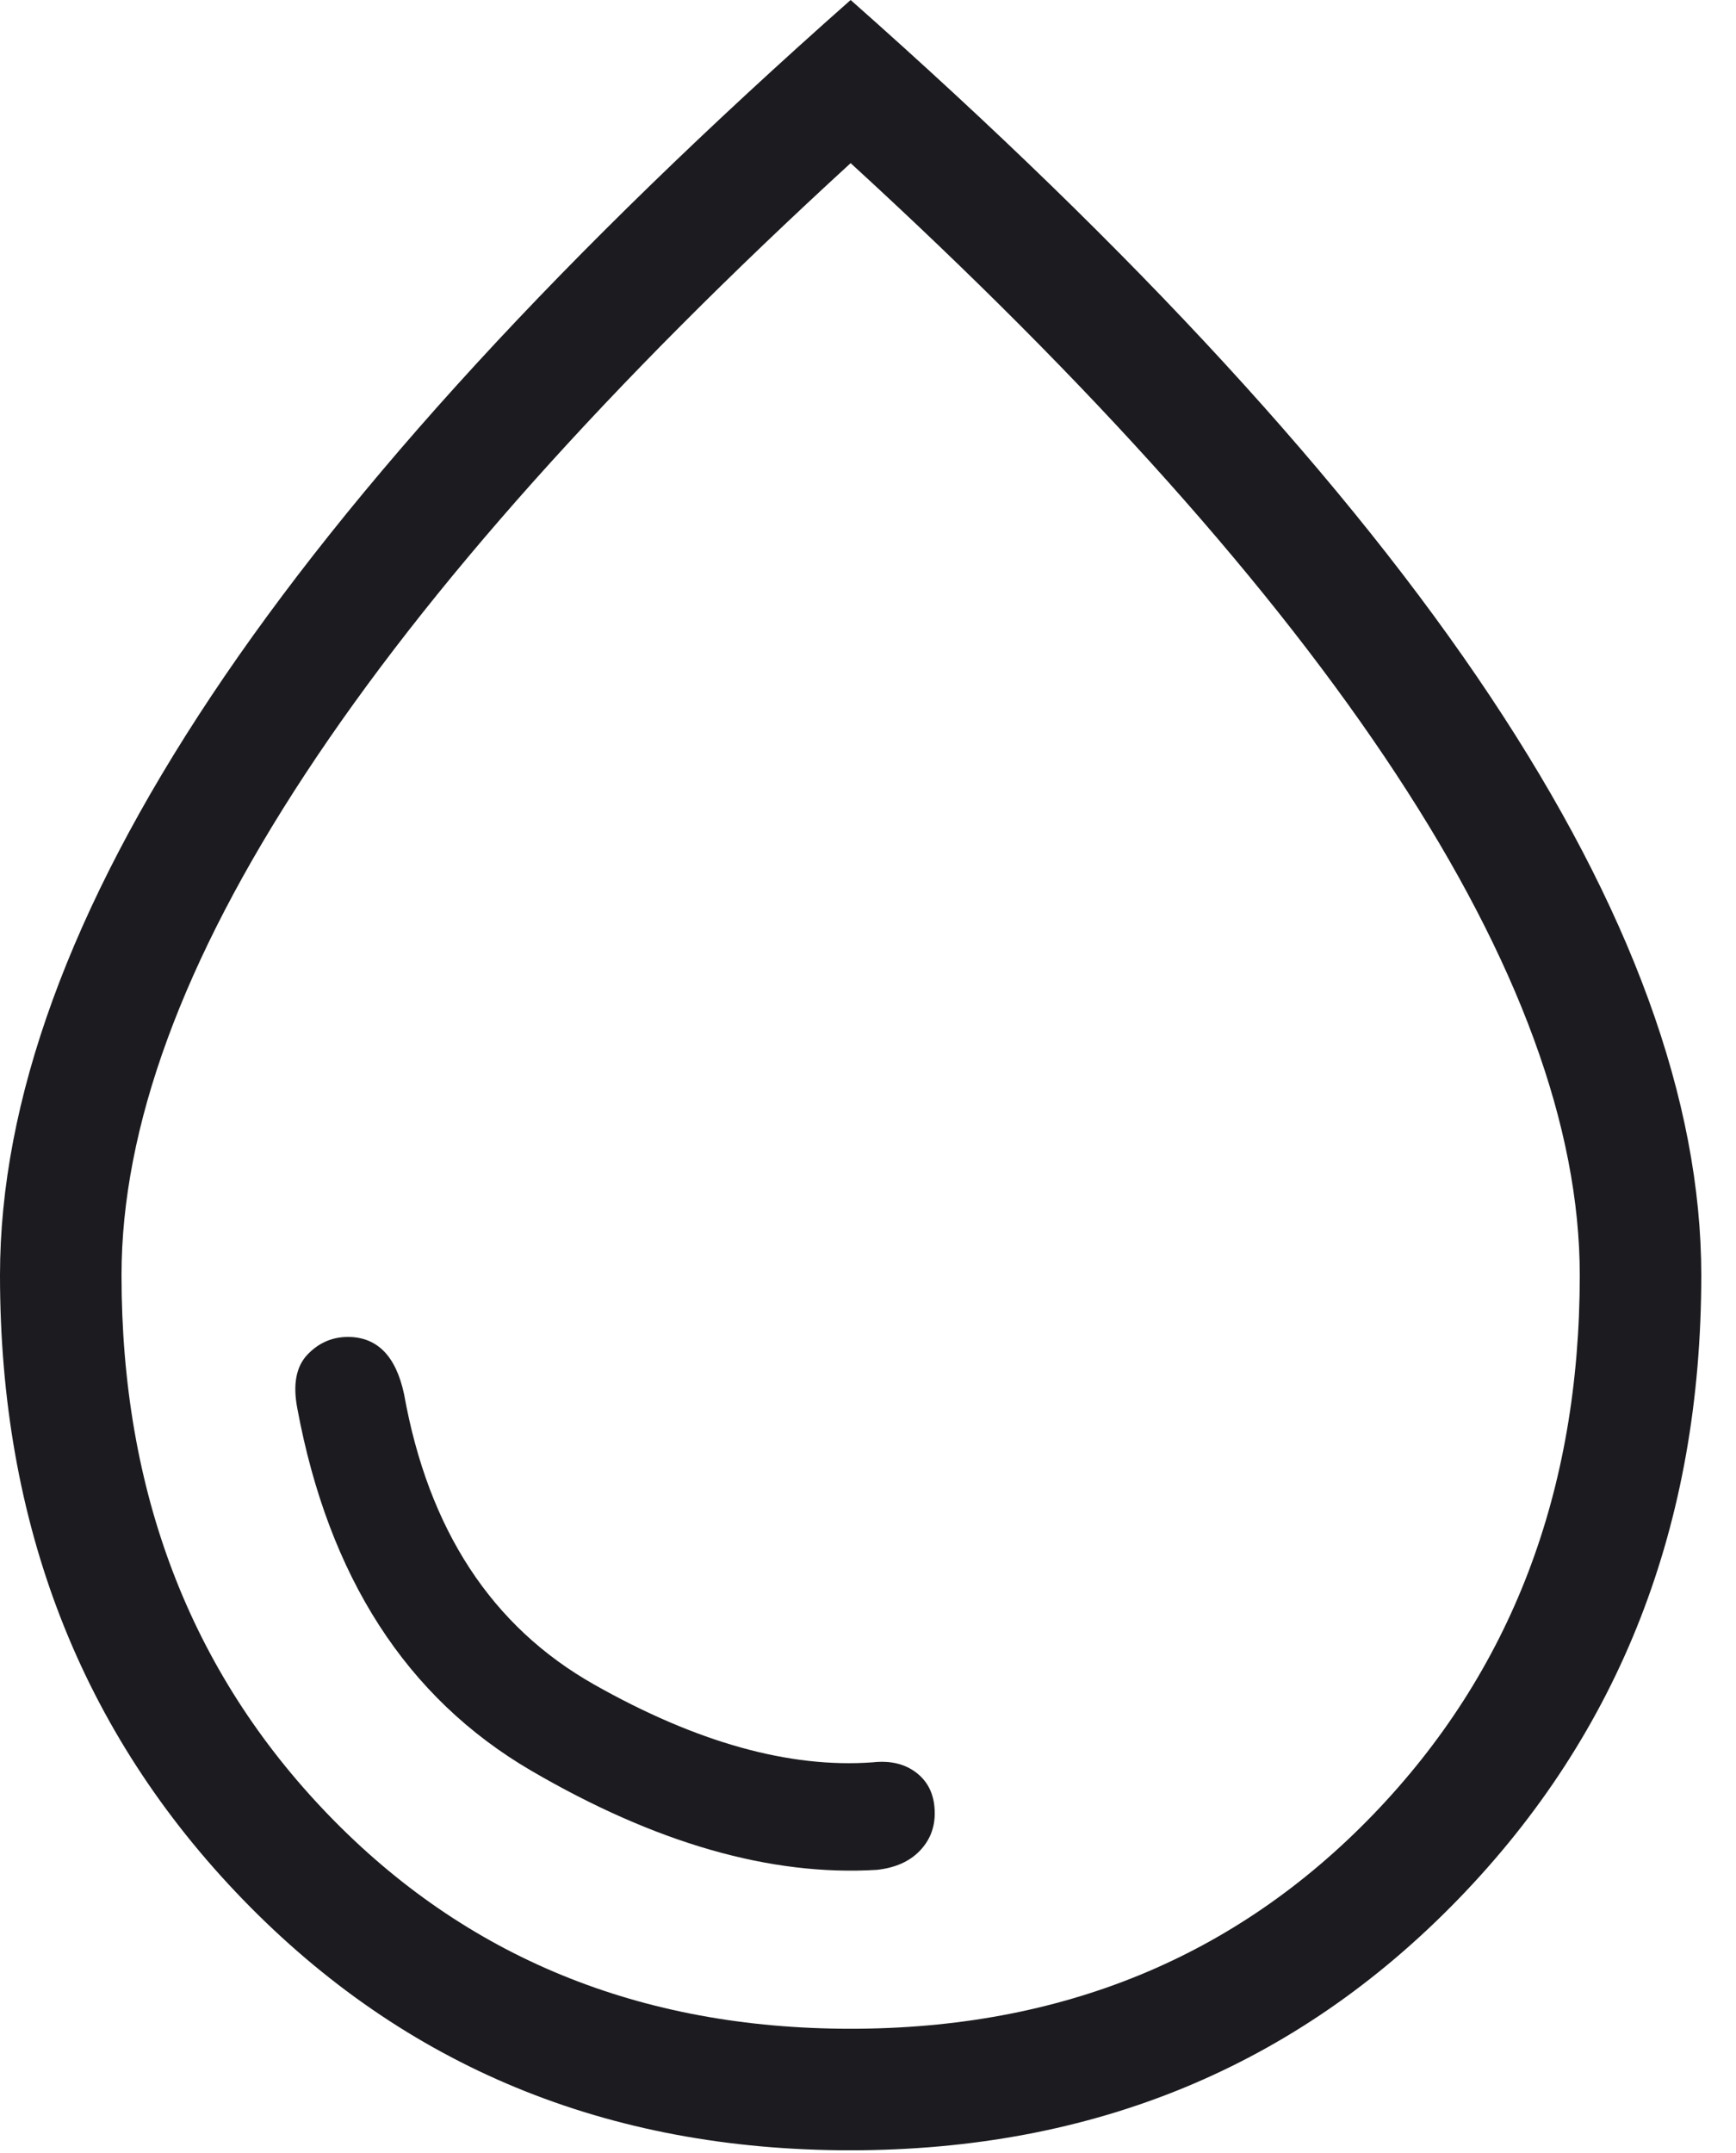
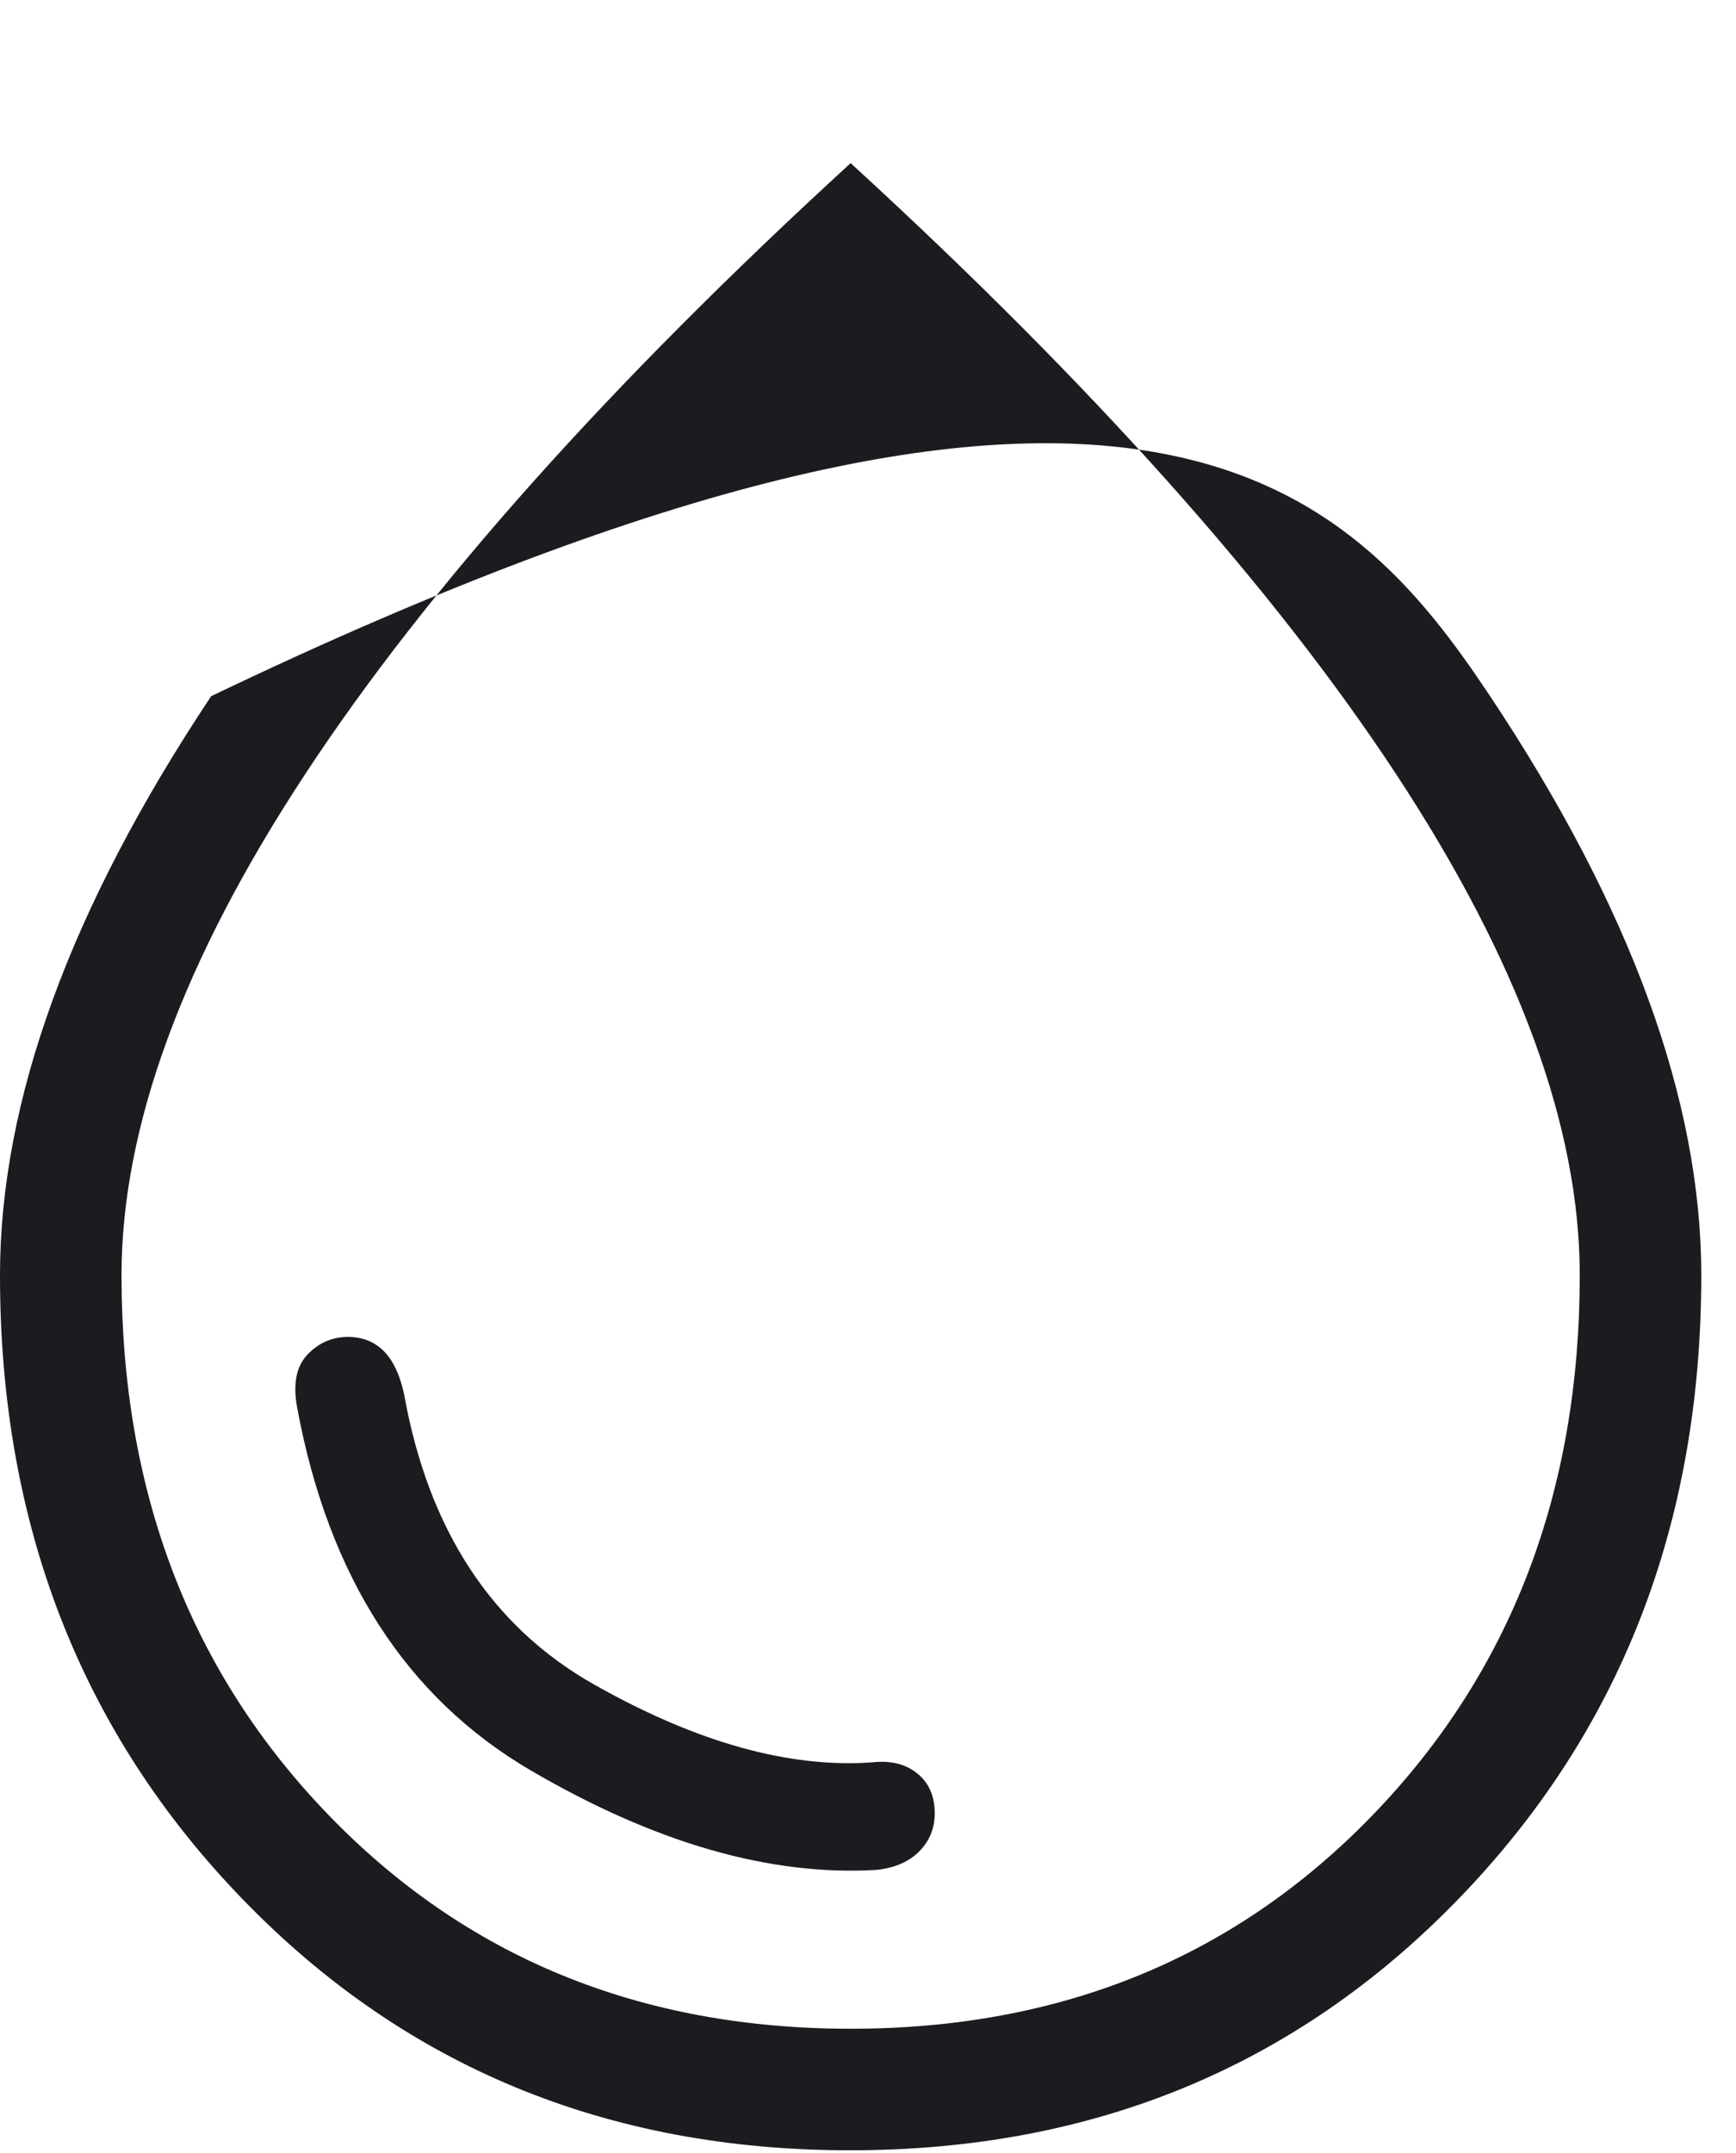
<svg xmlns="http://www.w3.org/2000/svg" width="25" height="31" viewBox="0 0 25 31" fill="none">
-   <path d="M12.63 26.923C12.891 26.894 13.094 26.804 13.241 26.654C13.388 26.503 13.461 26.322 13.461 26.11C13.461 25.862 13.378 25.671 13.21 25.535C13.042 25.399 12.827 25.346 12.566 25.375C11.37 25.462 10.034 25.09 8.558 24.256C7.082 23.422 6.169 22.028 5.819 20.074C5.76 19.798 5.663 19.592 5.528 19.455C5.392 19.318 5.22 19.25 5.011 19.25C4.782 19.25 4.587 19.336 4.425 19.507C4.264 19.679 4.216 19.935 4.281 20.276C4.732 22.706 5.854 24.445 7.646 25.493C9.439 26.54 11.1 27.017 12.63 26.923ZM12.244 30.961C8.746 30.961 5.83 29.758 3.498 27.35C1.166 24.943 0 21.947 0 18.361C0 15.849 1.014 13.069 3.041 10.024C5.068 6.978 8.137 3.637 12.25 0C16.363 3.637 19.432 6.978 21.459 10.024C23.486 13.069 24.5 15.849 24.5 18.361C24.5 21.947 23.332 24.943 20.996 27.35C18.659 29.758 15.742 30.961 12.244 30.961ZM12.25 29.211C15.283 29.211 17.792 28.183 19.775 26.127C21.758 24.071 22.75 21.482 22.75 18.361C22.75 16.232 21.868 13.826 20.103 11.143C18.338 8.459 15.721 5.528 12.25 2.349C8.779 5.528 6.161 8.459 4.397 11.143C2.632 13.826 1.75 16.232 1.75 18.361C1.75 21.482 2.742 24.071 4.725 26.127C6.708 28.183 9.217 29.211 12.25 29.211Z" fill="#1C1B1F" />
+   <path d="M12.63 26.923C12.891 26.894 13.094 26.804 13.241 26.654C13.388 26.503 13.461 26.322 13.461 26.11C13.461 25.862 13.378 25.671 13.21 25.535C13.042 25.399 12.827 25.346 12.566 25.375C11.37 25.462 10.034 25.09 8.558 24.256C7.082 23.422 6.169 22.028 5.819 20.074C5.76 19.798 5.663 19.592 5.528 19.455C5.392 19.318 5.22 19.25 5.011 19.25C4.782 19.25 4.587 19.336 4.425 19.507C4.264 19.679 4.216 19.935 4.281 20.276C4.732 22.706 5.854 24.445 7.646 25.493C9.439 26.54 11.1 27.017 12.63 26.923ZM12.244 30.961C8.746 30.961 5.83 29.758 3.498 27.35C1.166 24.943 0 21.947 0 18.361C0 15.849 1.014 13.069 3.041 10.024C16.363 3.637 19.432 6.978 21.459 10.024C23.486 13.069 24.5 15.849 24.5 18.361C24.5 21.947 23.332 24.943 20.996 27.35C18.659 29.758 15.742 30.961 12.244 30.961ZM12.25 29.211C15.283 29.211 17.792 28.183 19.775 26.127C21.758 24.071 22.75 21.482 22.75 18.361C22.75 16.232 21.868 13.826 20.103 11.143C18.338 8.459 15.721 5.528 12.25 2.349C8.779 5.528 6.161 8.459 4.397 11.143C2.632 13.826 1.75 16.232 1.75 18.361C1.75 21.482 2.742 24.071 4.725 26.127C6.708 28.183 9.217 29.211 12.25 29.211Z" fill="#1C1B1F" />
</svg>